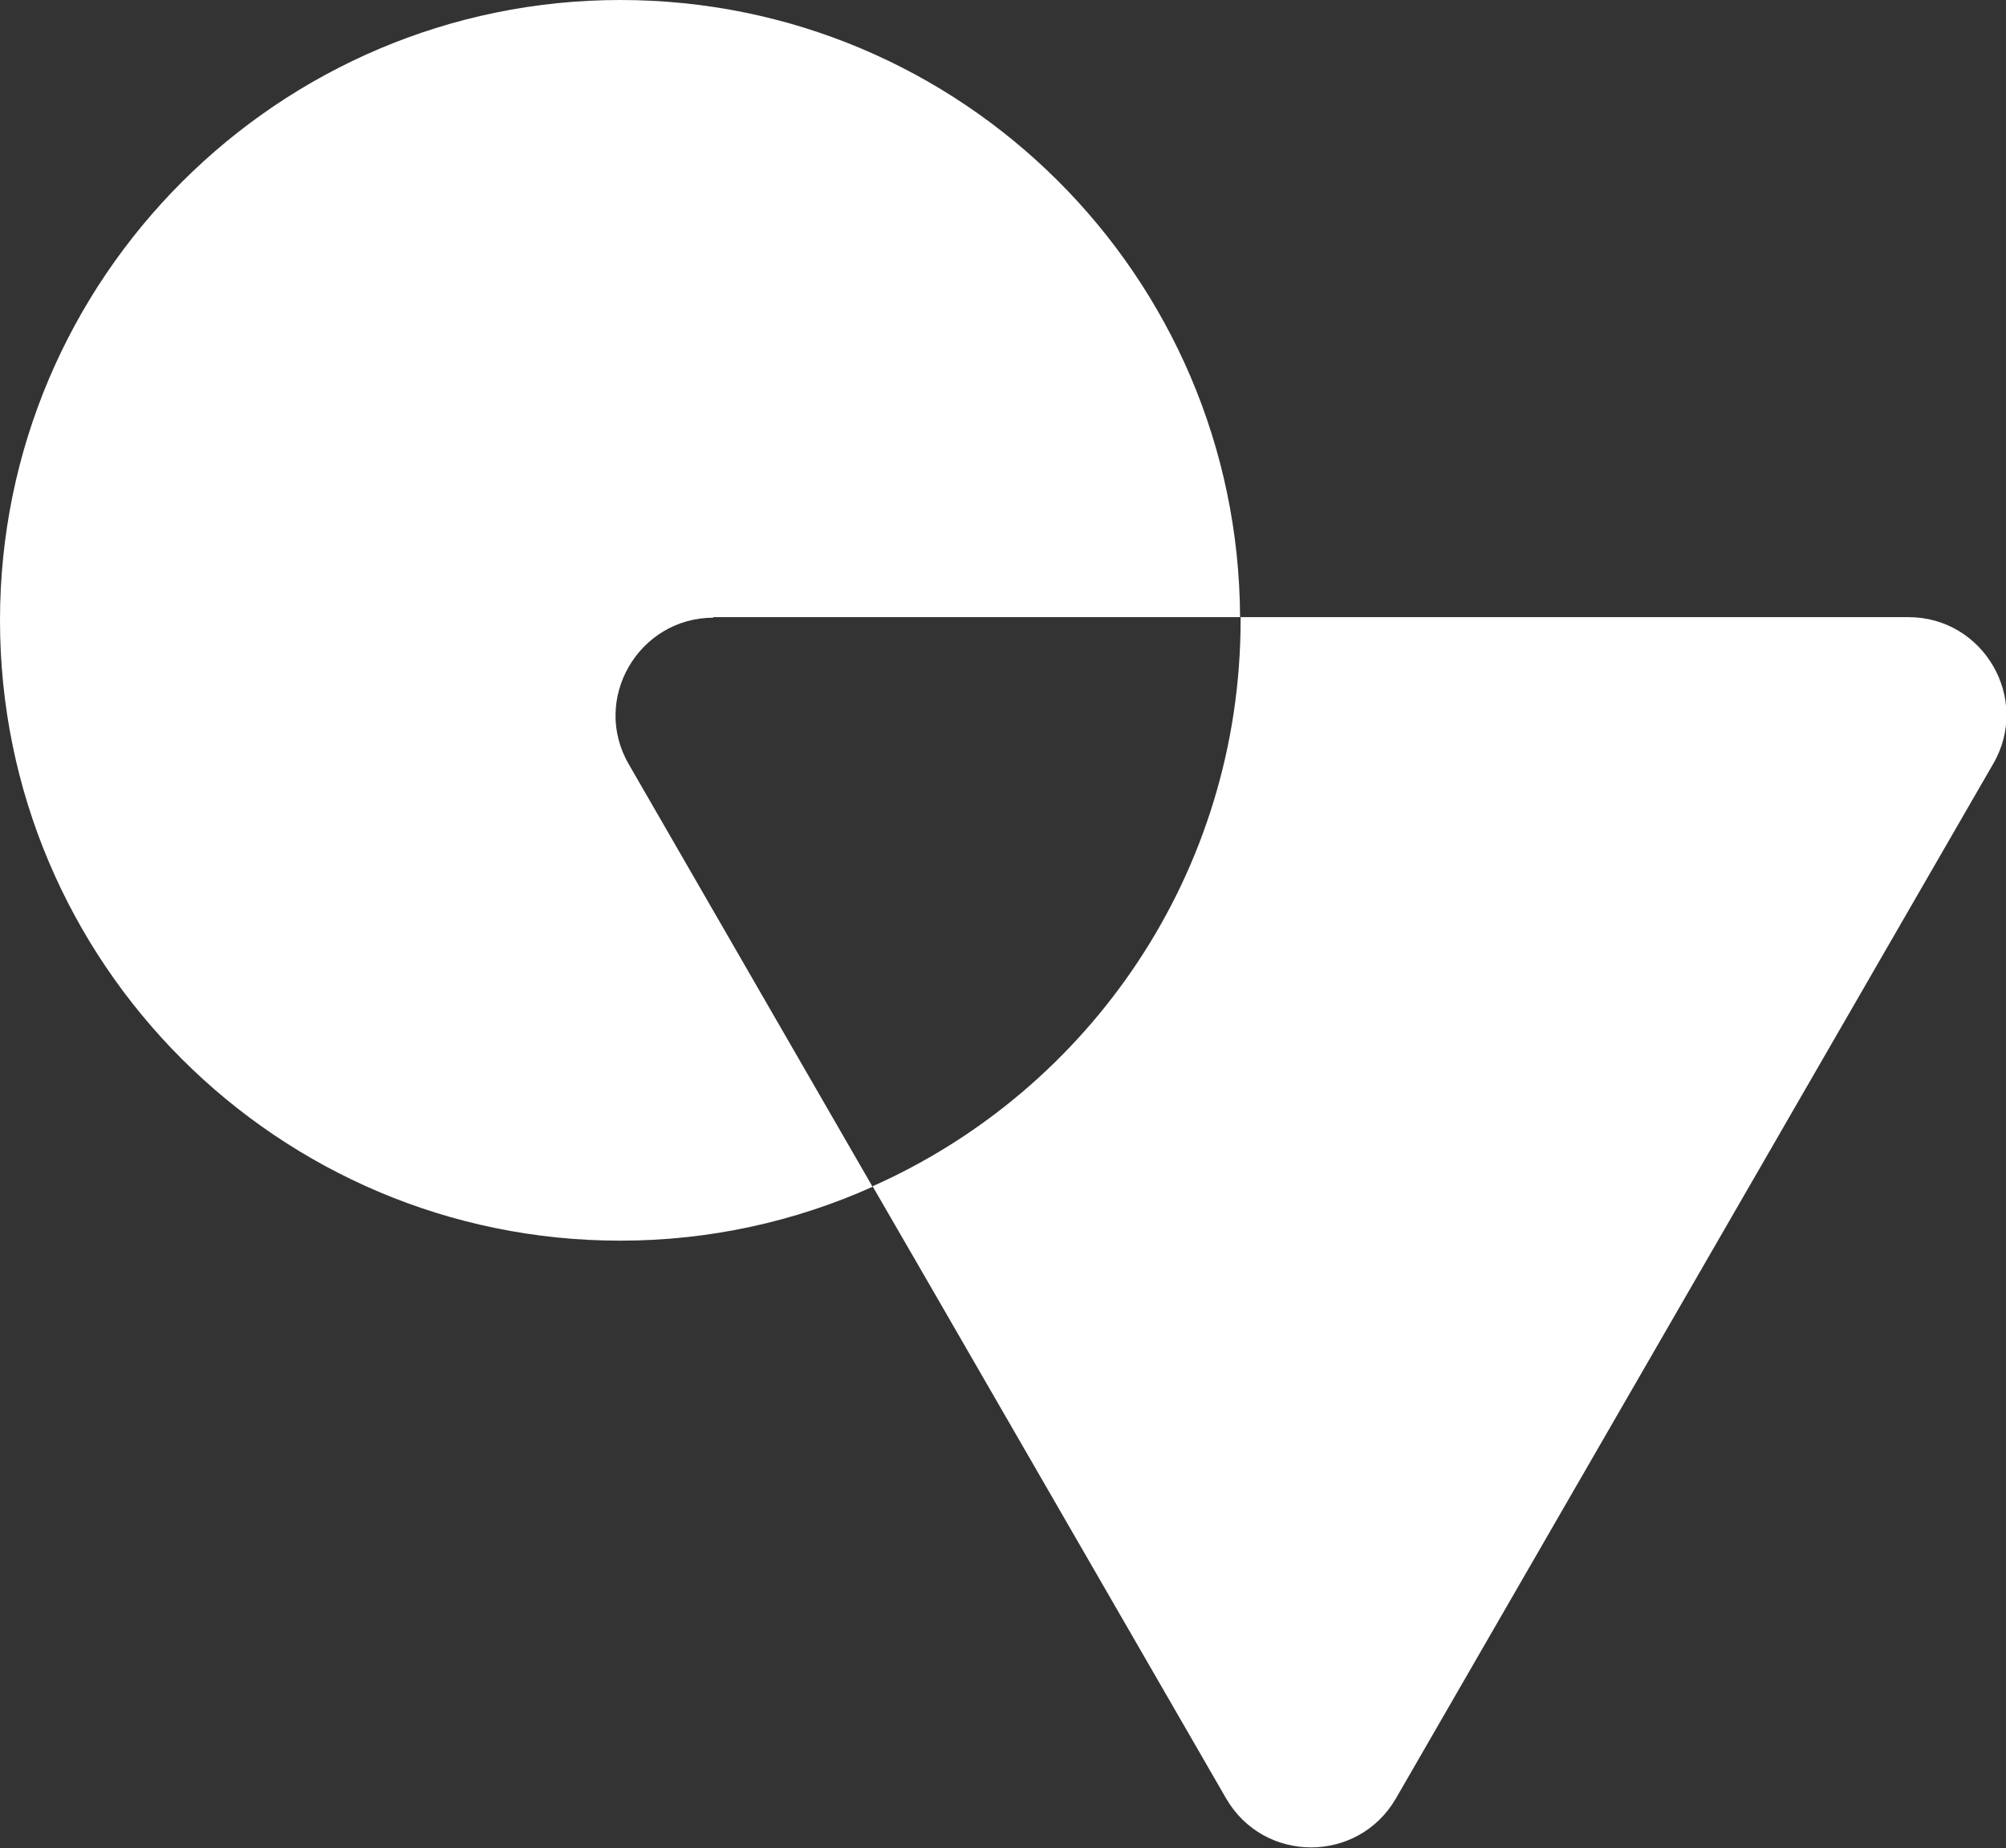
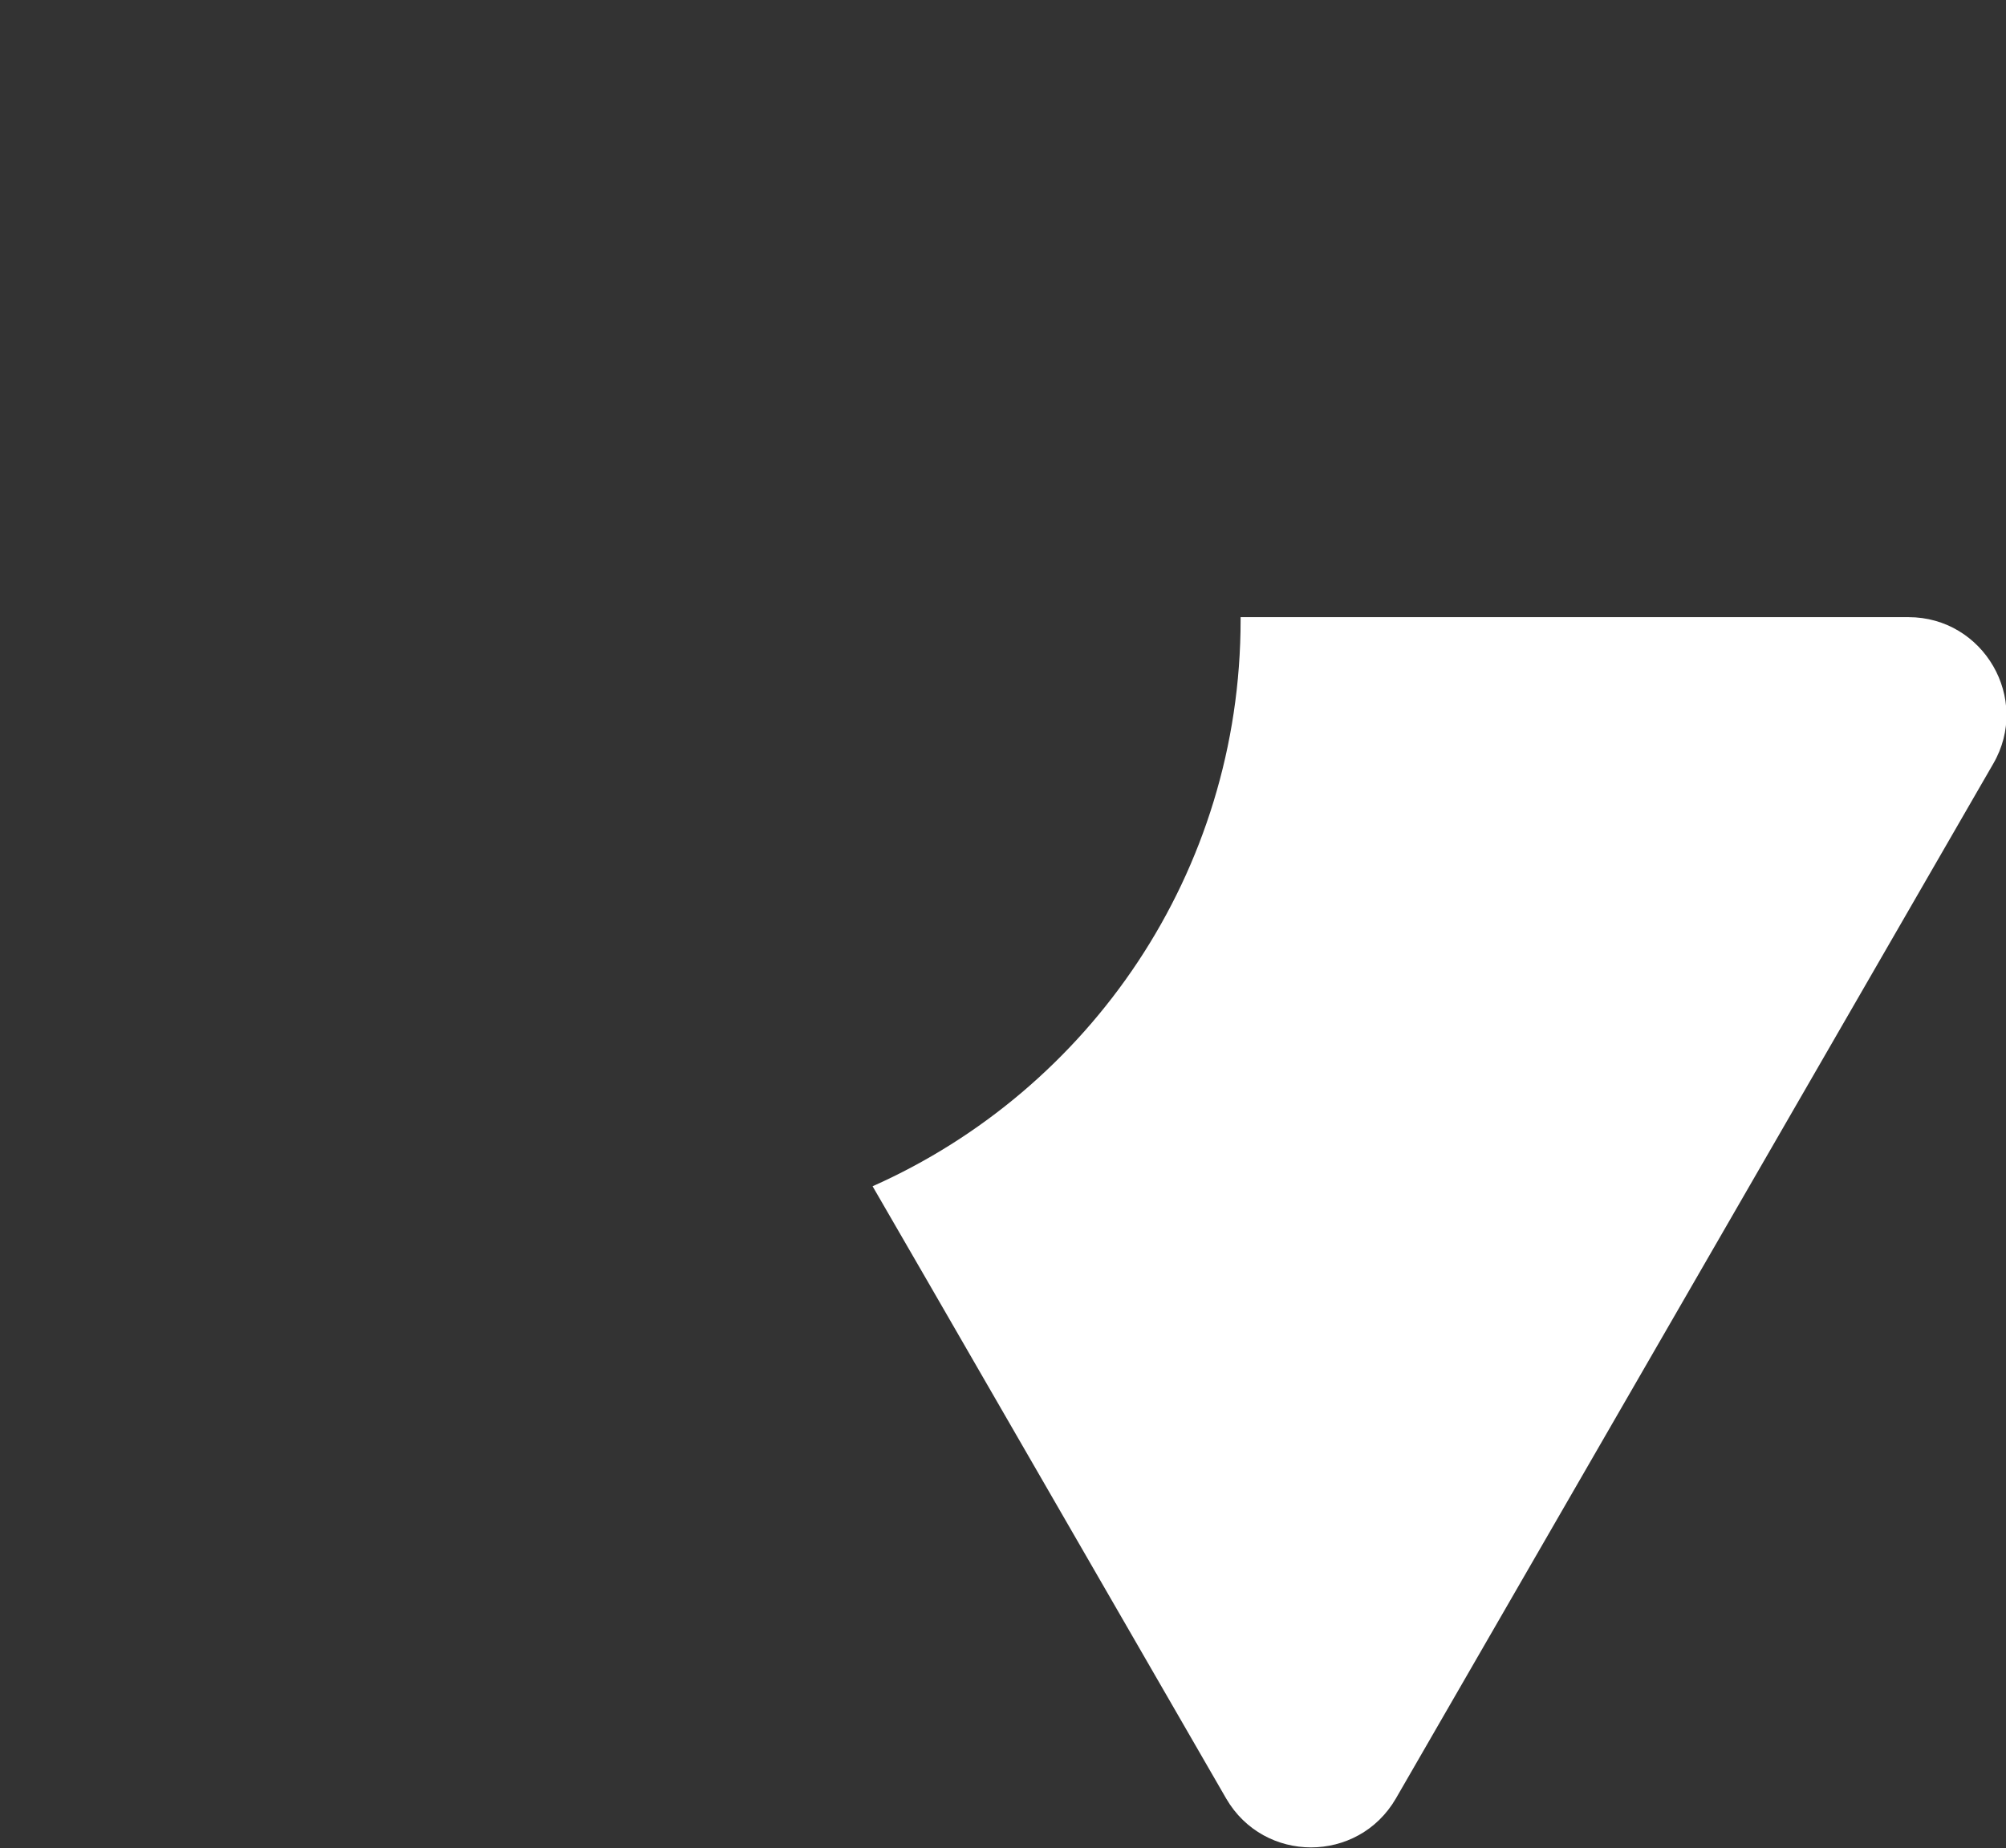
<svg xmlns="http://www.w3.org/2000/svg" id="Layer_1" width="37.61" height="34.65" viewBox="0 0 37.61 34.65">
  <rect x="0" y="0" width="37.61" height="34.65" fill="#333333" stroke="none" />
  <defs>
    <style>
      .cls-1 {
        fill: #fff;
      }
    </style>
  </defs>
-   <path class="cls-1" d="M13.37,11.57h9.88c-.03-6.4-5.22-11.57-11.62-11.57S0,5.21,0,11.63s5.21,11.63,11.63,11.63c1.68,0,3.28-.36,4.73-1.01l-4.57-7.92c-.71-1.22.18-2.75,1.59-2.75Z" />
  <path class="cls-1" d="M35.78,11.57h-12.52s0,.03,0,.05c0,4.74-2.83,8.81-6.9,10.62l1.03,1.78,5.6,9.7c.71,1.22,2.47,1.22,3.18,0l5.6-9.7,5.6-9.7c.71-1.22-.18-2.75-1.59-2.75Z" />
</svg>